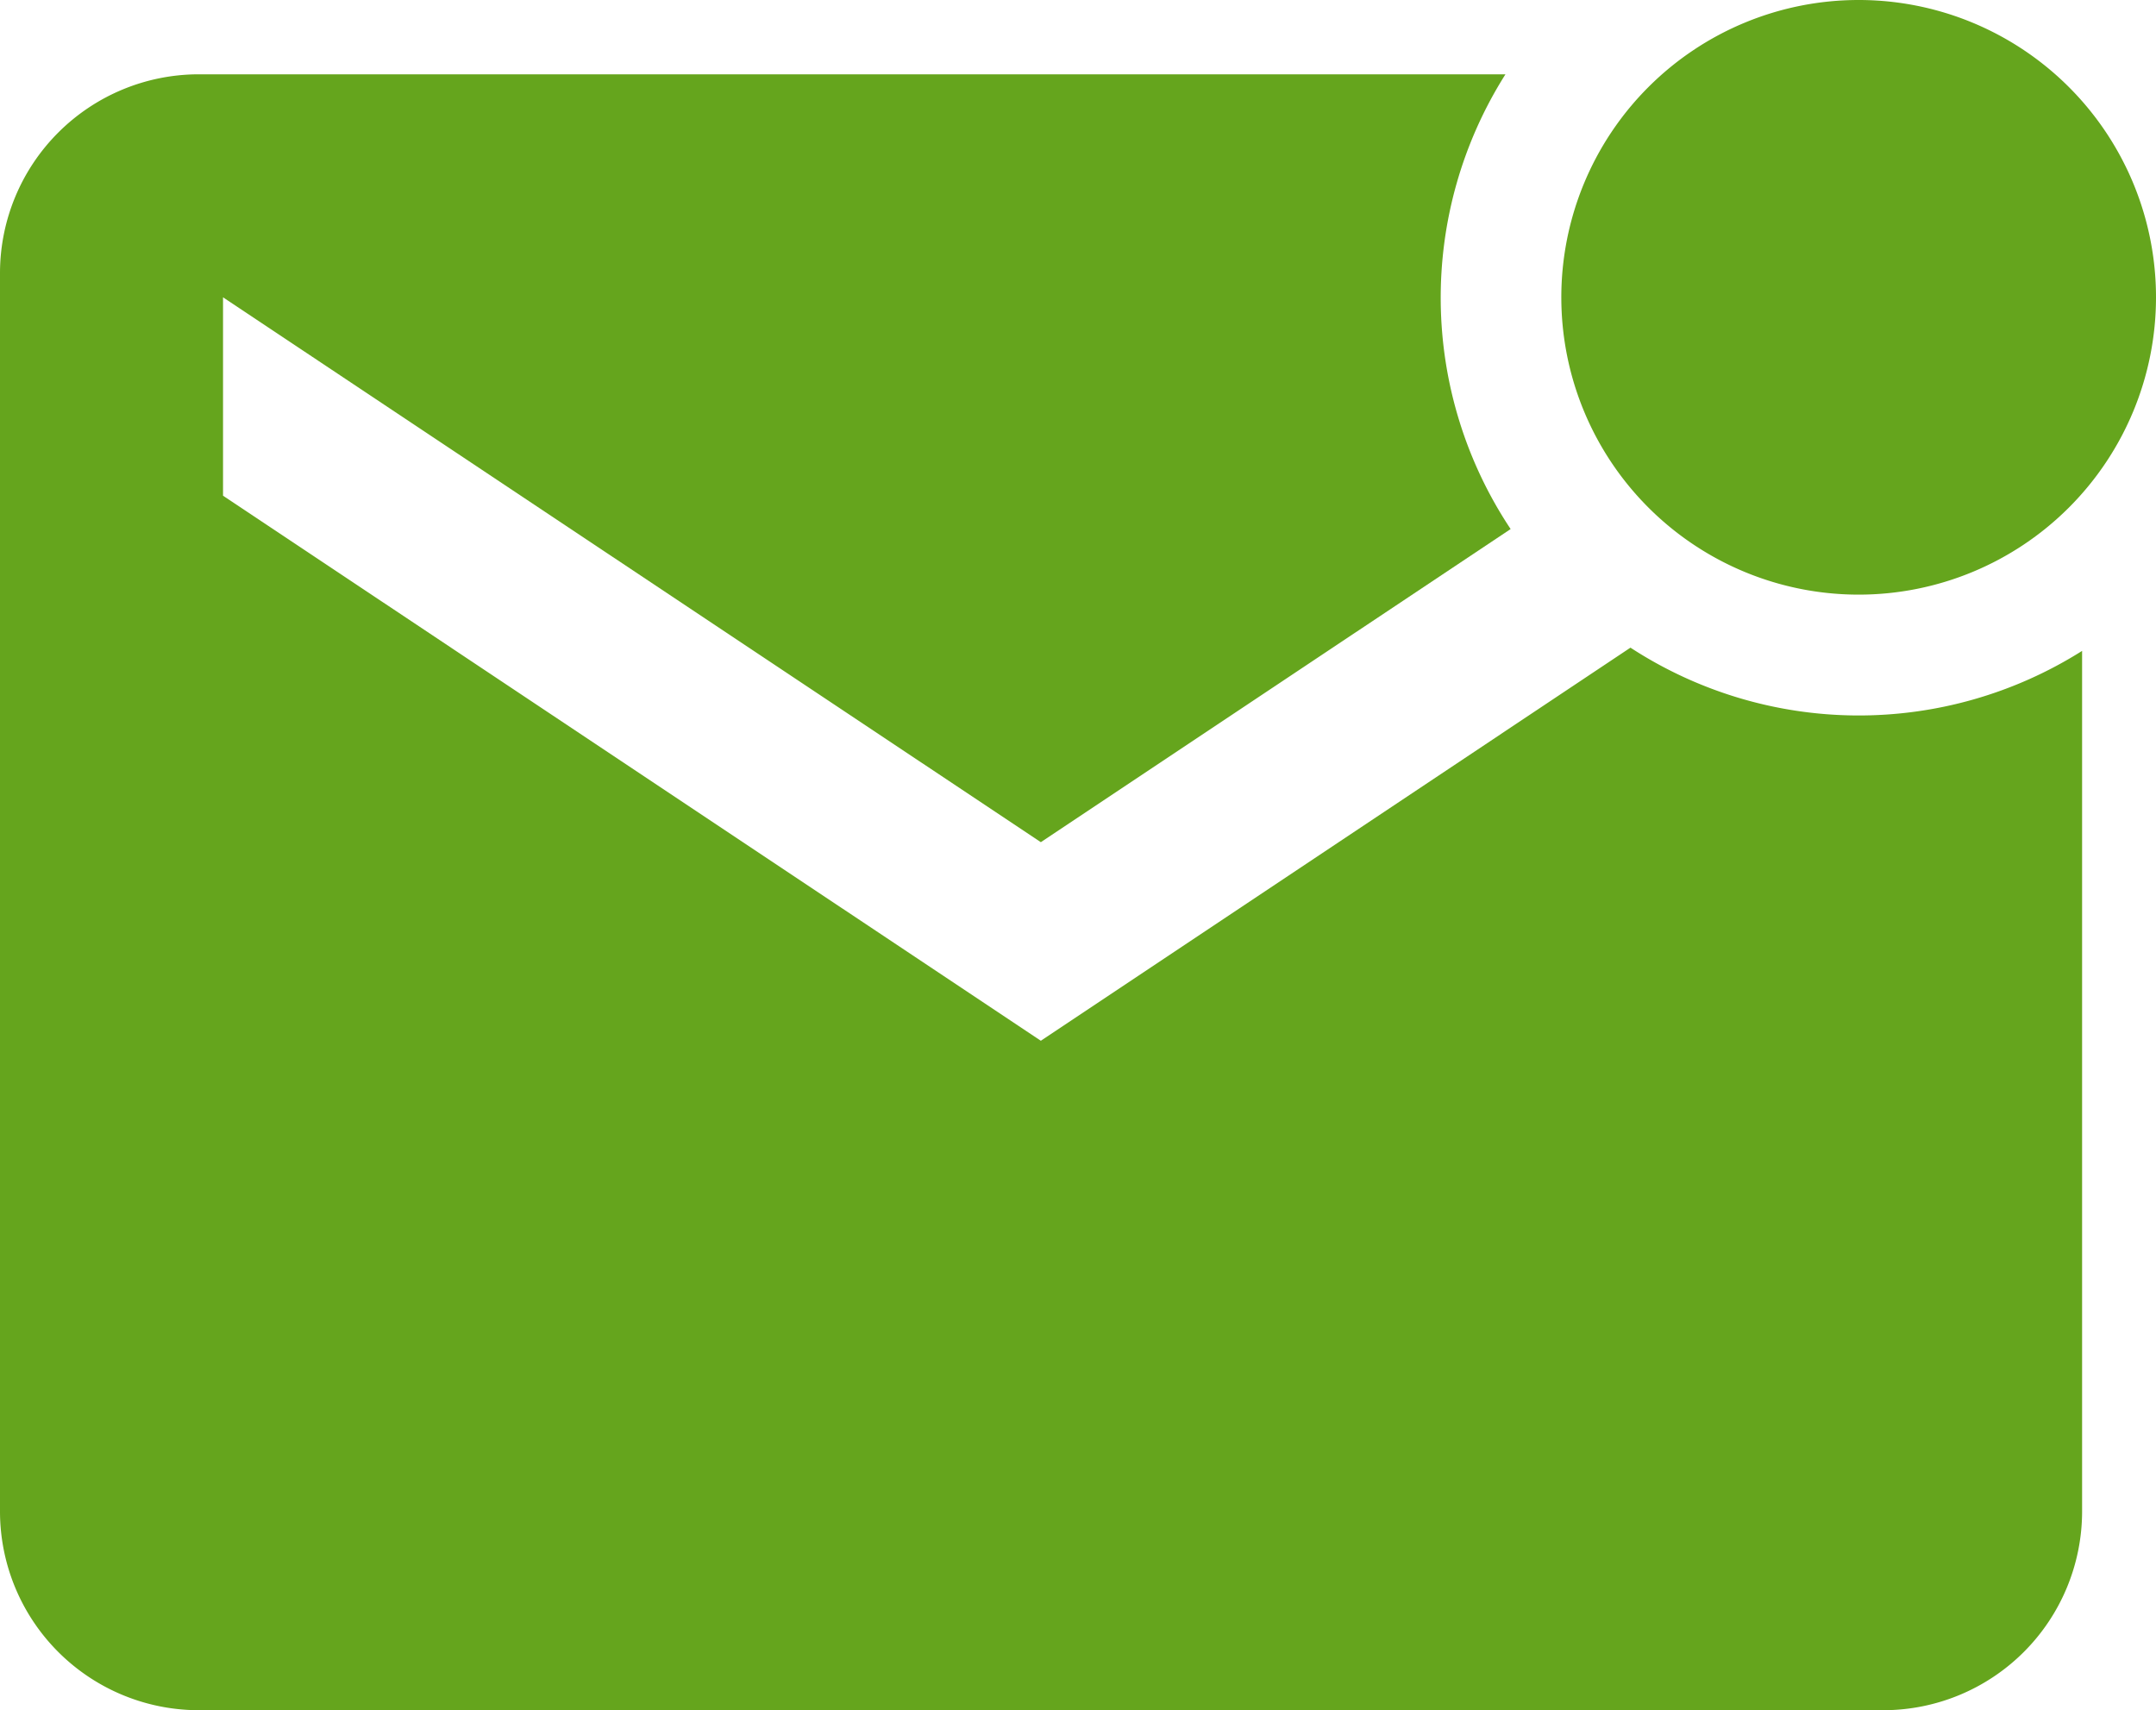
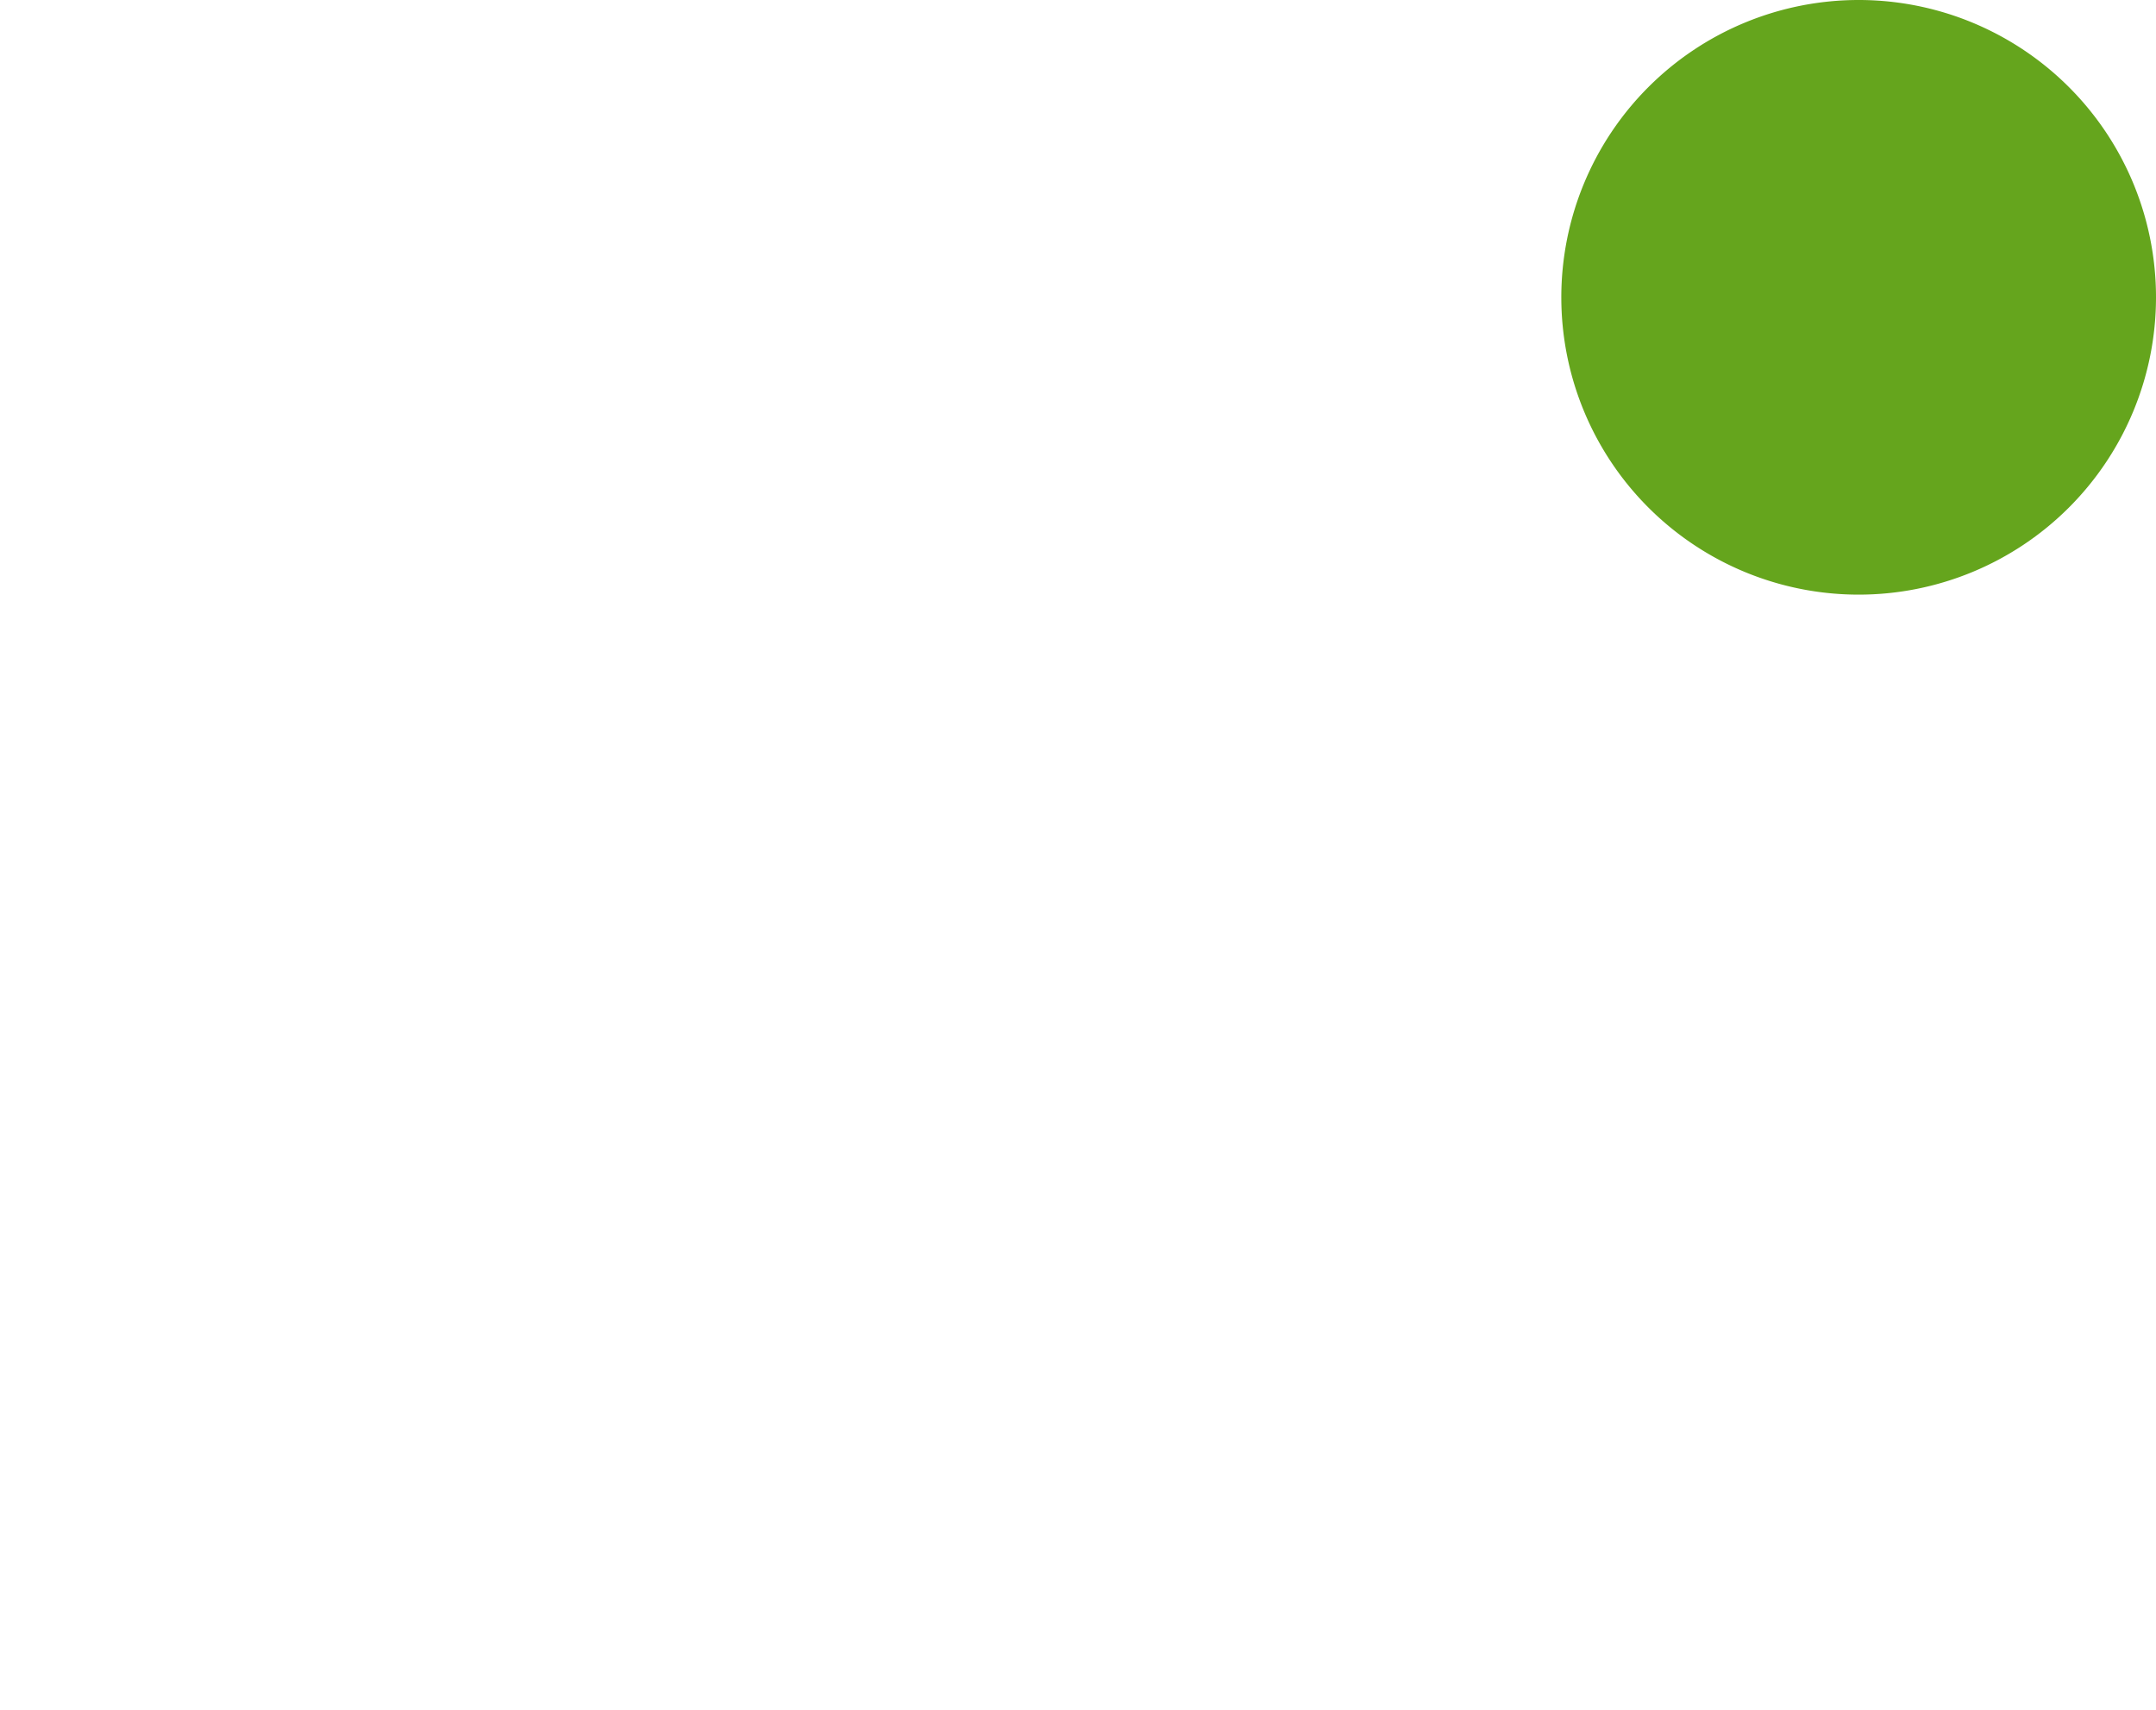
<svg xmlns="http://www.w3.org/2000/svg" width="21.267" height="16.872" viewBox="0 0 21.267 16.872">
  <g id="Icon_ionic-md-mail-unread" data-name="Icon ionic-md-mail-unread" transform="translate(-2.25 -4.5)">
    <path id="Trazado_37" data-name="Trazado 37" d="M31.742,7.433A2.933,2.933,0,1,1,28.808,4.5,2.933,2.933,0,0,1,31.742,7.433Z" transform="translate(-8.225)" fill="#65a51d" />
-     <path id="Trazado_38" data-name="Trazado 38" d="M18.333,11.281l-5.816,3.878L4.45,9.782V7.825L12.517,13.2l4.634-3.089A4.121,4.121,0,0,1,17.1,5.625H4.207A1.962,1.962,0,0,0,2.25,7.582V19.806a1.962,1.962,0,0,0,1.957,1.957H20.831a1.962,1.962,0,0,0,1.957-1.957V11.313a4.126,4.126,0,0,1-4.455-.032Z" transform="translate(0 -0.392)" fill="#65a51d" />
  </g>
</svg>